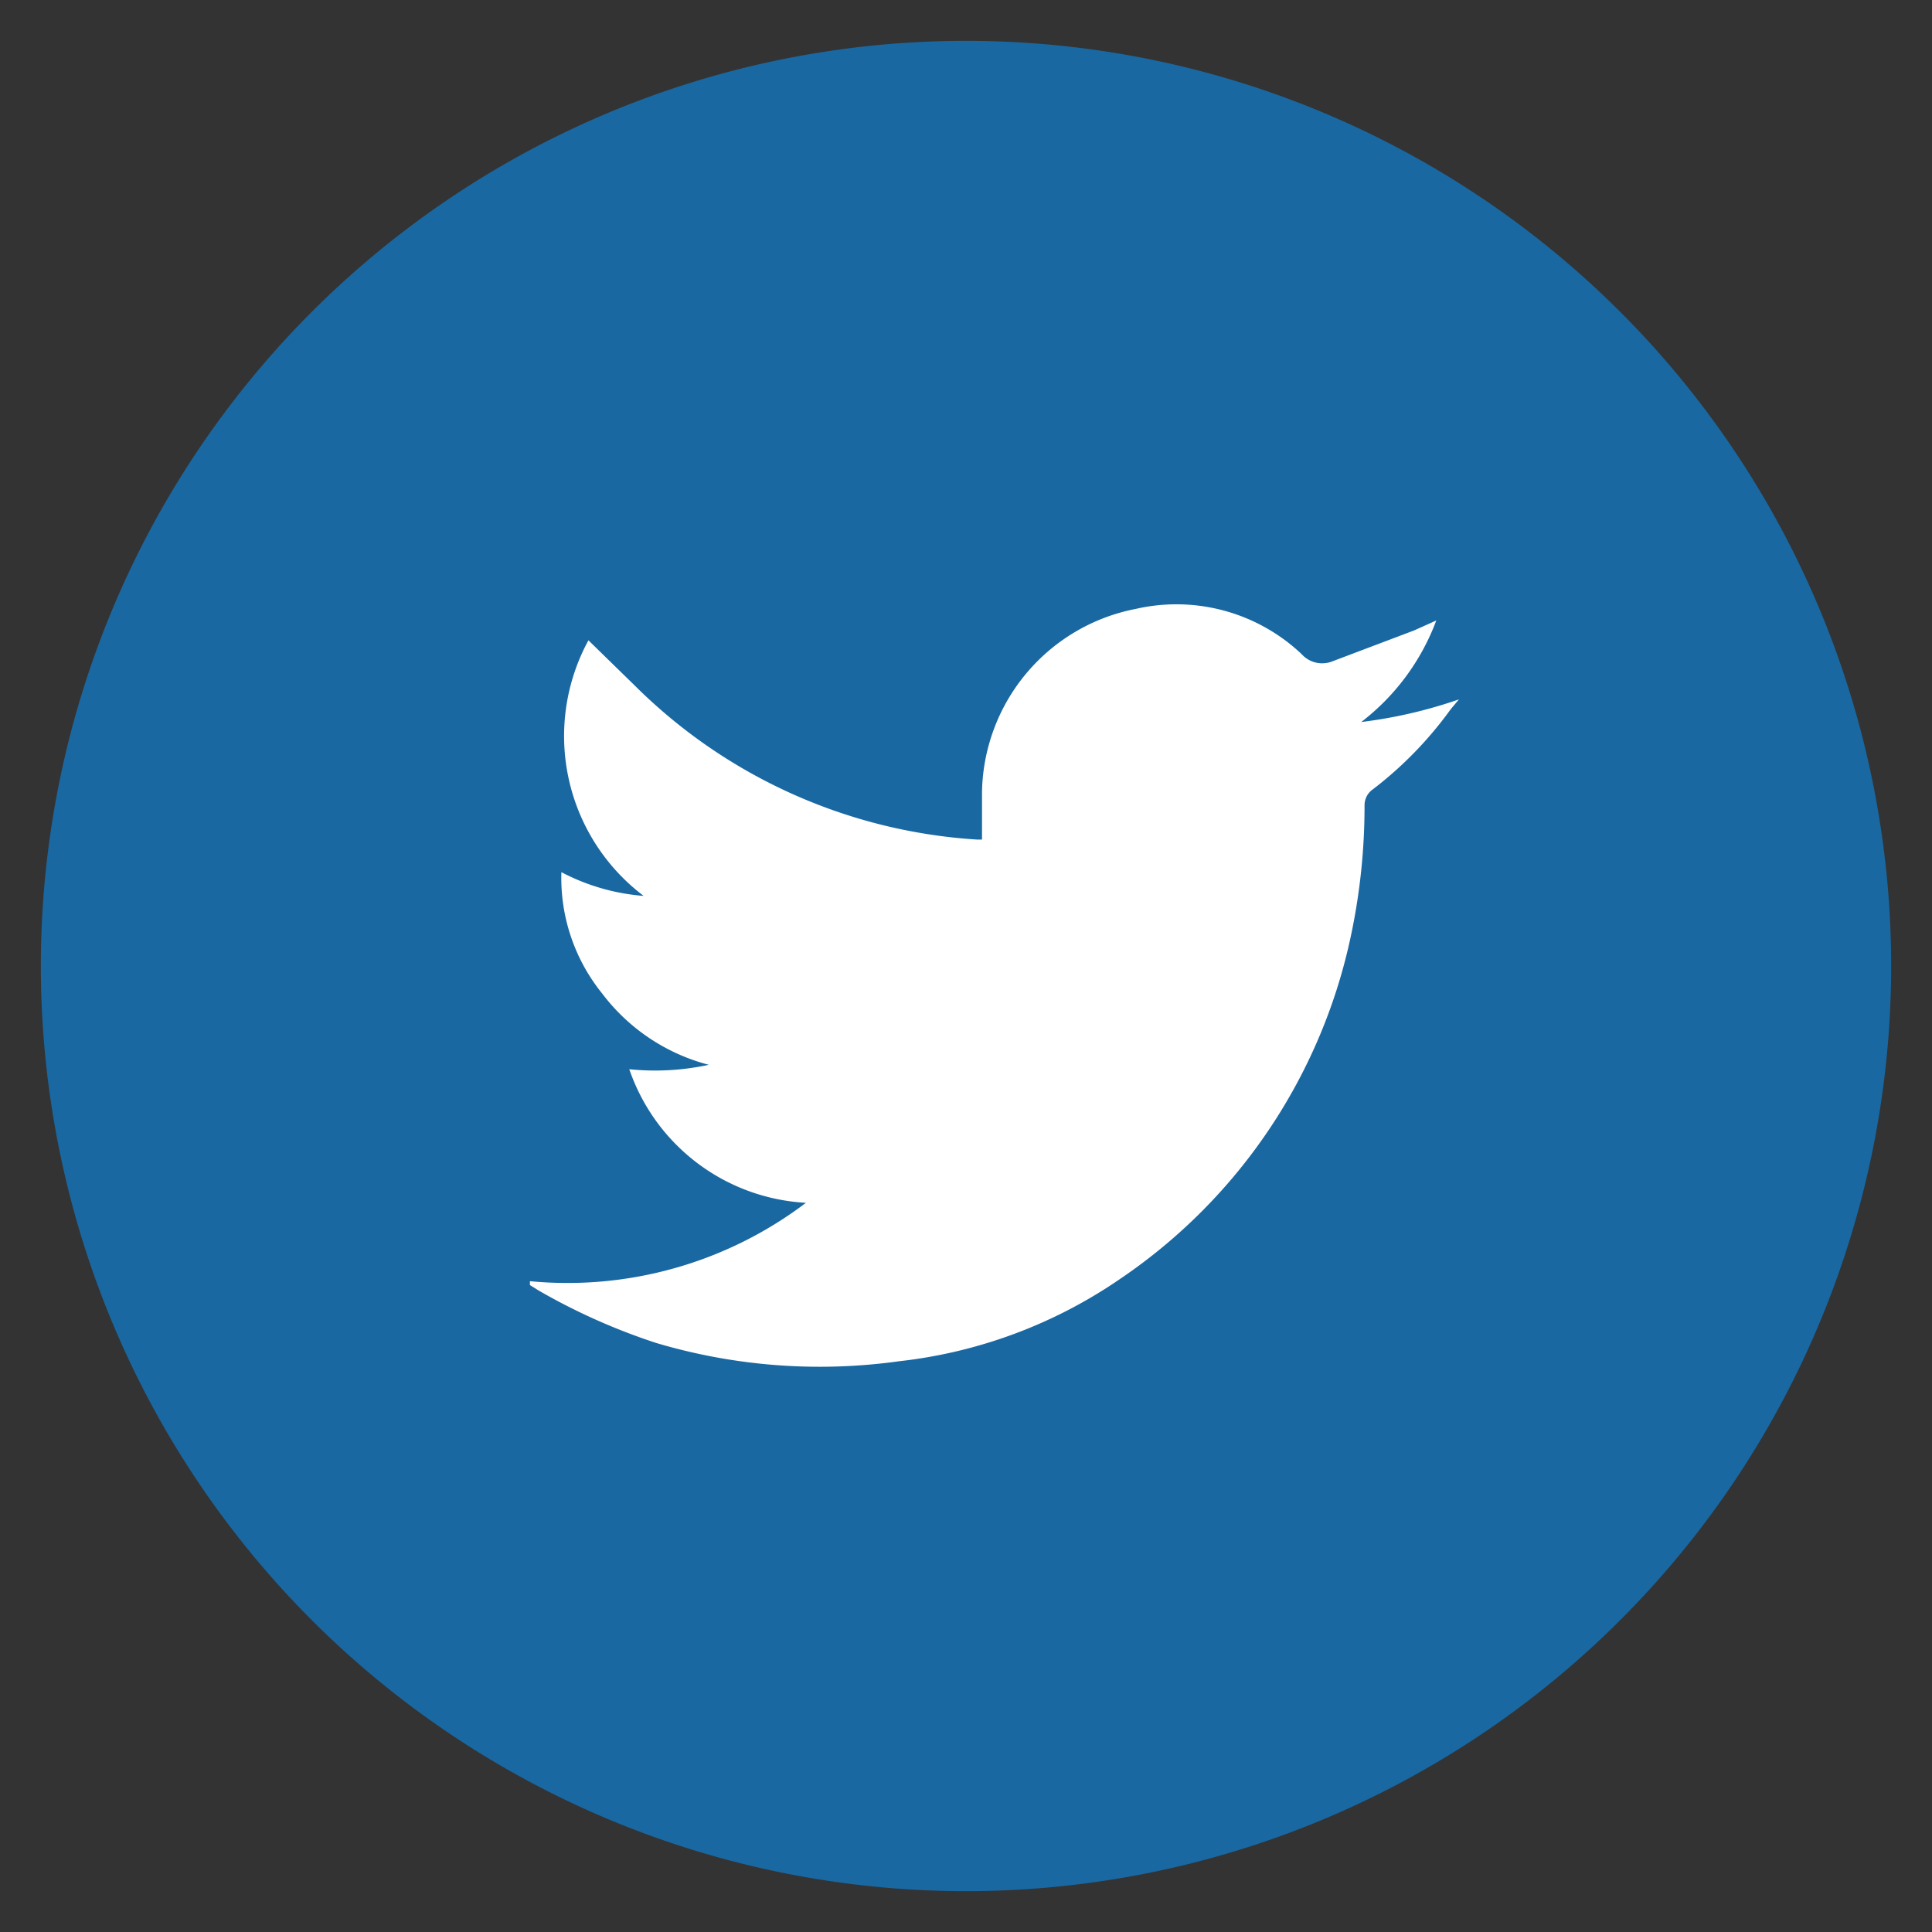
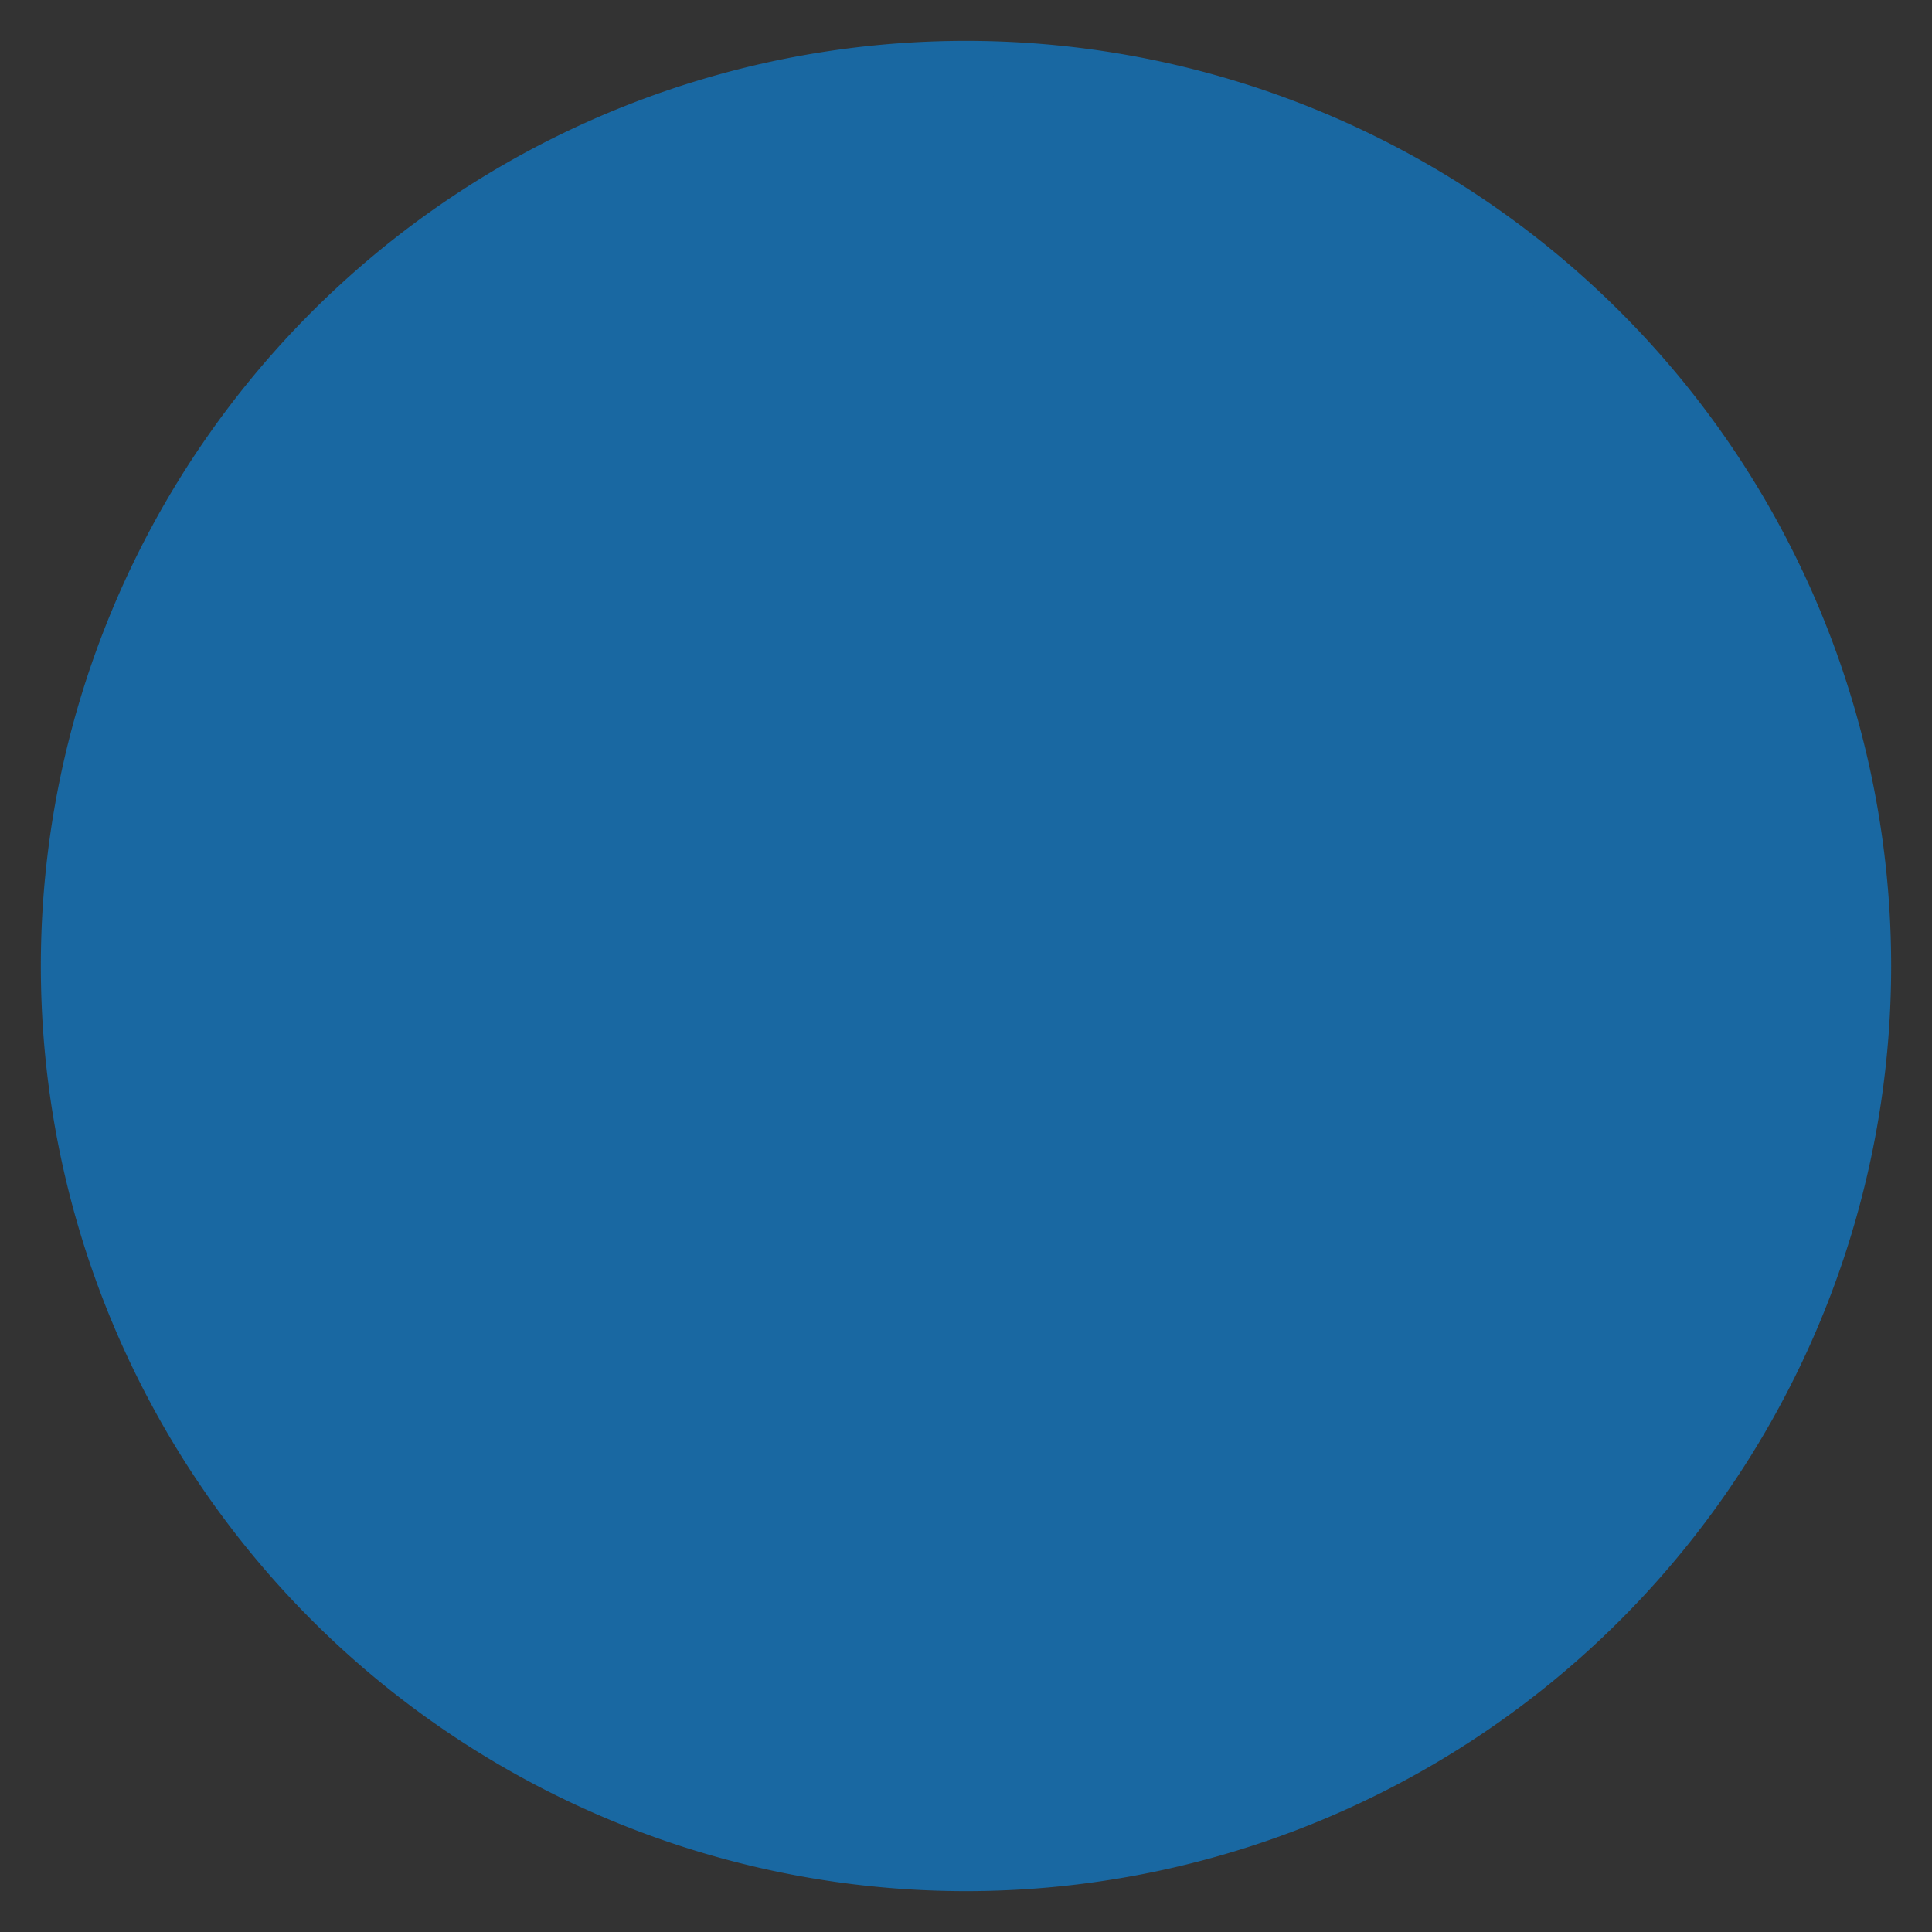
<svg xmlns="http://www.w3.org/2000/svg" id="Layer_1" data-name="Layer 1" viewBox="0 0 35 35">
  <rect x="0" y="0" width="35" height="35" fill="#333333" stroke="none" />
  <defs>
    <style>.cls-1{fill:#1968a2;stroke:#1968a2;stroke-miterlimit:10;}.cls-2{fill:#fff;}</style>
  </defs>
  <title>blue-icons</title>
  <path class="cls-1" d="M17.5,1.24A16.26,16.26,0,1,0,33.76,17.5,16.26,16.26,0,0,0,17.5,1.24Z" />
-   <path class="cls-2" d="M26.28,12.85a6.92,6.92,0,0,1-1.41,1.45.35.35,0,0,0-.15.29,11.3,11.3,0,0,1-.24,2.33,10,10,0,0,1-4.19,6.25,8.78,8.78,0,0,1-4,1.49,10.4,10.4,0,0,1-4.4-.33,11.26,11.26,0,0,1-2.13-.95l-.16-.1,0-.07a7.15,7.15,0,0,0,5-1.42,3.59,3.59,0,0,1-3.2-2.42,4.59,4.59,0,0,0,1.44-.08A3.54,3.54,0,0,1,10.91,18a3.33,3.33,0,0,1-.74-2.2,3.83,3.83,0,0,0,1.49.43,3.63,3.63,0,0,1-1-4.63l.84.82a9.64,9.64,0,0,0,6.21,2.79h.08c0-.29,0-.58,0-.86a3.44,3.44,0,0,1,2.79-3.32,3.3,3.3,0,0,1,3,.82.5.5,0,0,0,.56.13l1.48-.56.4-.18a4.14,4.14,0,0,1-1.36,1.84,8.56,8.56,0,0,0,1.77-.41Z" />
</svg>